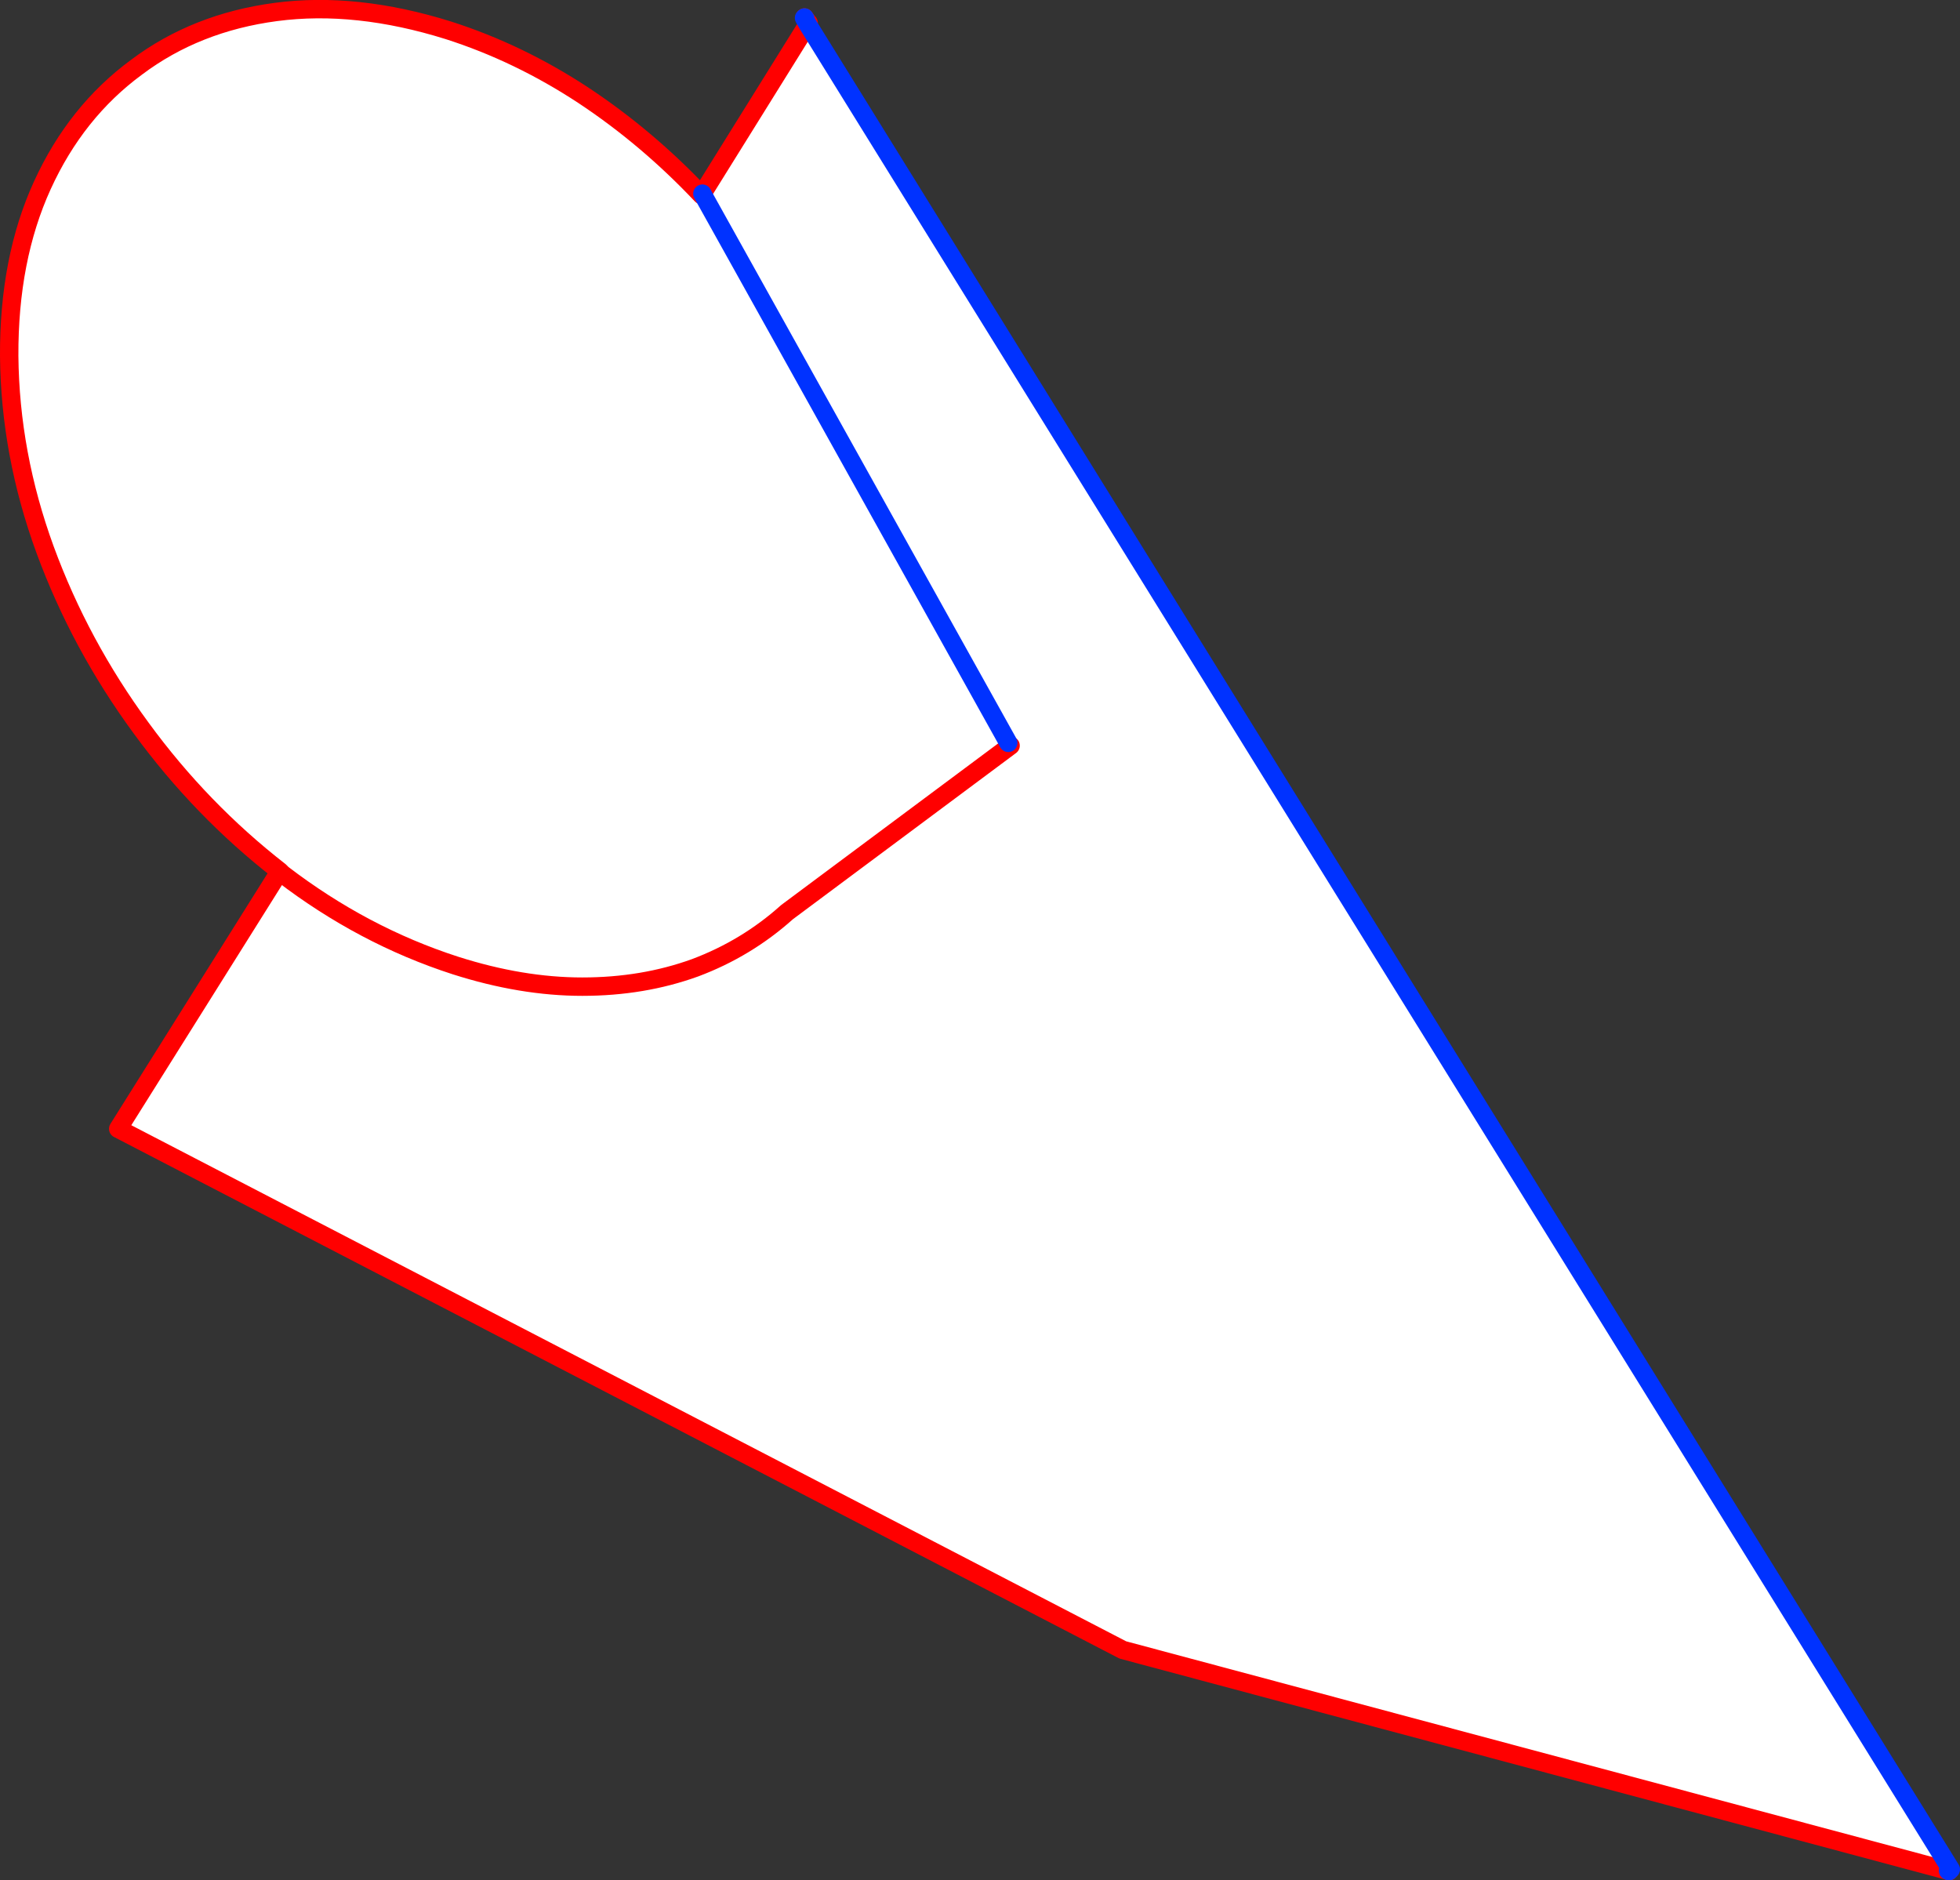
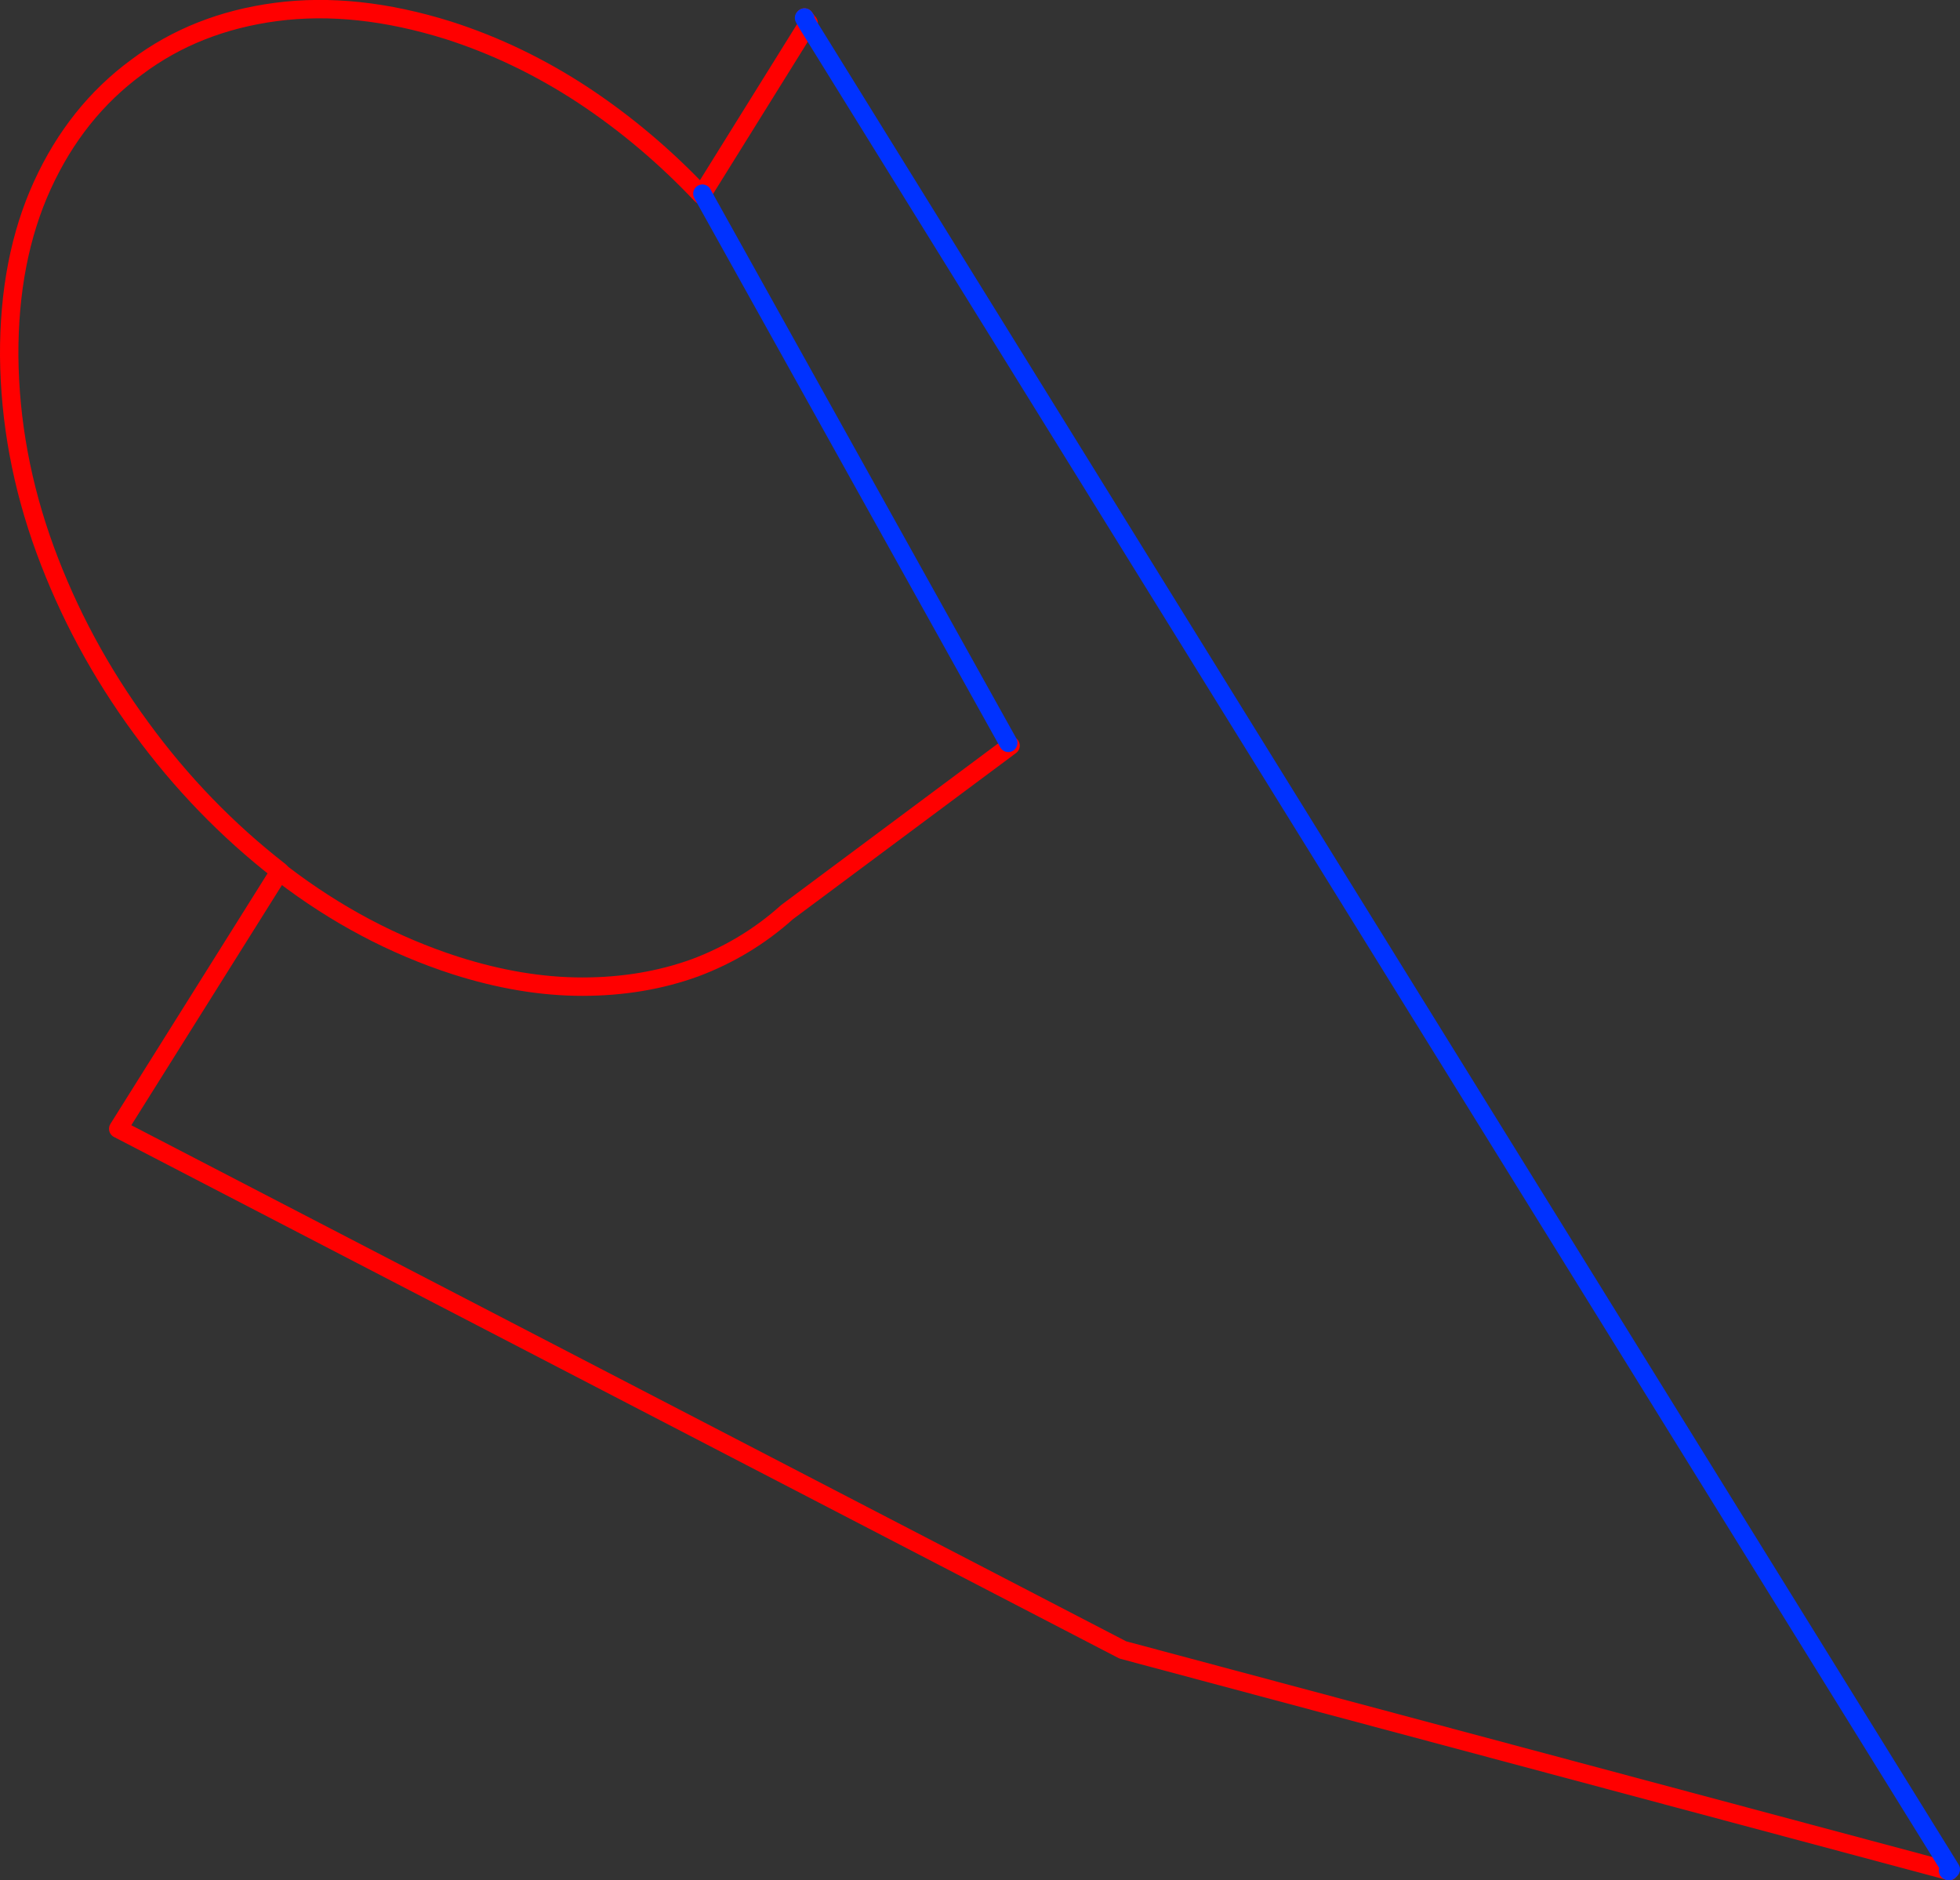
<svg xmlns="http://www.w3.org/2000/svg" height="204.4px" width="213.05px">
  <rect width="100%" height="100%" fill="#333333" stroke="none" />
  <g transform="matrix(1.0, 0.0, 0.0, 1.0, -147.6, -237.85)">
-     <path d="M178.3 332.85 L178.0 332.55 Q169.45 325.9 162.95 317.0 156.3 307.95 152.5 297.6 148.7 287.2 148.6 276.55 148.55 266.0 152.2 258.0 155.85 250.0 162.45 245.15 168.9 240.3 177.6 239.15 186.3 238.0 196.35 241.15 204.0 243.6 211.0 248.2 217.95 252.8 223.85 259.05 L223.95 258.95 224.0 259.0 223.95 258.9 235.4 240.5 359.65 441.05 359.55 441.15 359.45 441.25 359.35 441.2 269.65 417.2 160.45 360.55 177.95 332.65 178.3 332.85 Q187.05 339.55 197.1 342.8 204.3 345.1 210.9 345.1 217.5 345.1 223.15 343.05 228.75 340.95 233.15 337.0 L257.45 318.9 233.15 337.0 Q228.75 340.95 223.15 343.05 217.5 345.1 210.9 345.1 204.3 345.1 197.1 342.8 187.05 339.55 178.3 332.85 M257.2 318.6 L224.0 259.0 257.2 318.6" fill="#ffffff" fill-rule="evenodd" stroke="none" />
    <path d="M223.85 259.05 Q217.95 252.8 211.0 248.2 204.0 243.6 196.35 241.15 186.3 238.0 177.6 239.15 168.9 240.3 162.45 245.15 155.85 250.0 152.2 258.0 148.55 266.0 148.6 276.55 148.7 287.2 152.5 297.6 156.3 307.95 162.95 317.0 169.45 325.9 178.0 332.55 L178.3 332.85 Q187.05 339.55 197.1 342.8 204.3 345.1 210.9 345.1 217.5 345.1 223.15 343.05 228.75 340.95 233.15 337.0 L257.45 318.9 M235.15 239.9 L235.05 239.75 M235.15 239.9 L235.5 240.35 235.4 240.5 223.95 258.9 223.9 258.95 223.85 259.05 M359.55 441.15 L359.45 441.25 M359.35 441.2 L269.65 417.2 160.45 360.55 177.95 332.65 178.0 332.55" fill="none" stroke="#ff0000" stroke-linecap="round" stroke-linejoin="round" stroke-width="2.0" />
    <path d="M235.05 239.75 L235.0 239.8 235.15 239.9 M235.4 240.5 L359.65 441.05 359.55 441.15 M359.45 441.25 L359.35 441.2 M235.0 239.8 L235.4 240.5 M223.95 258.9 L224.0 259.0 257.2 318.6" fill="none" stroke="#0032ff" stroke-linecap="round" stroke-linejoin="round" stroke-width="2.0" />
  </g>
</svg>